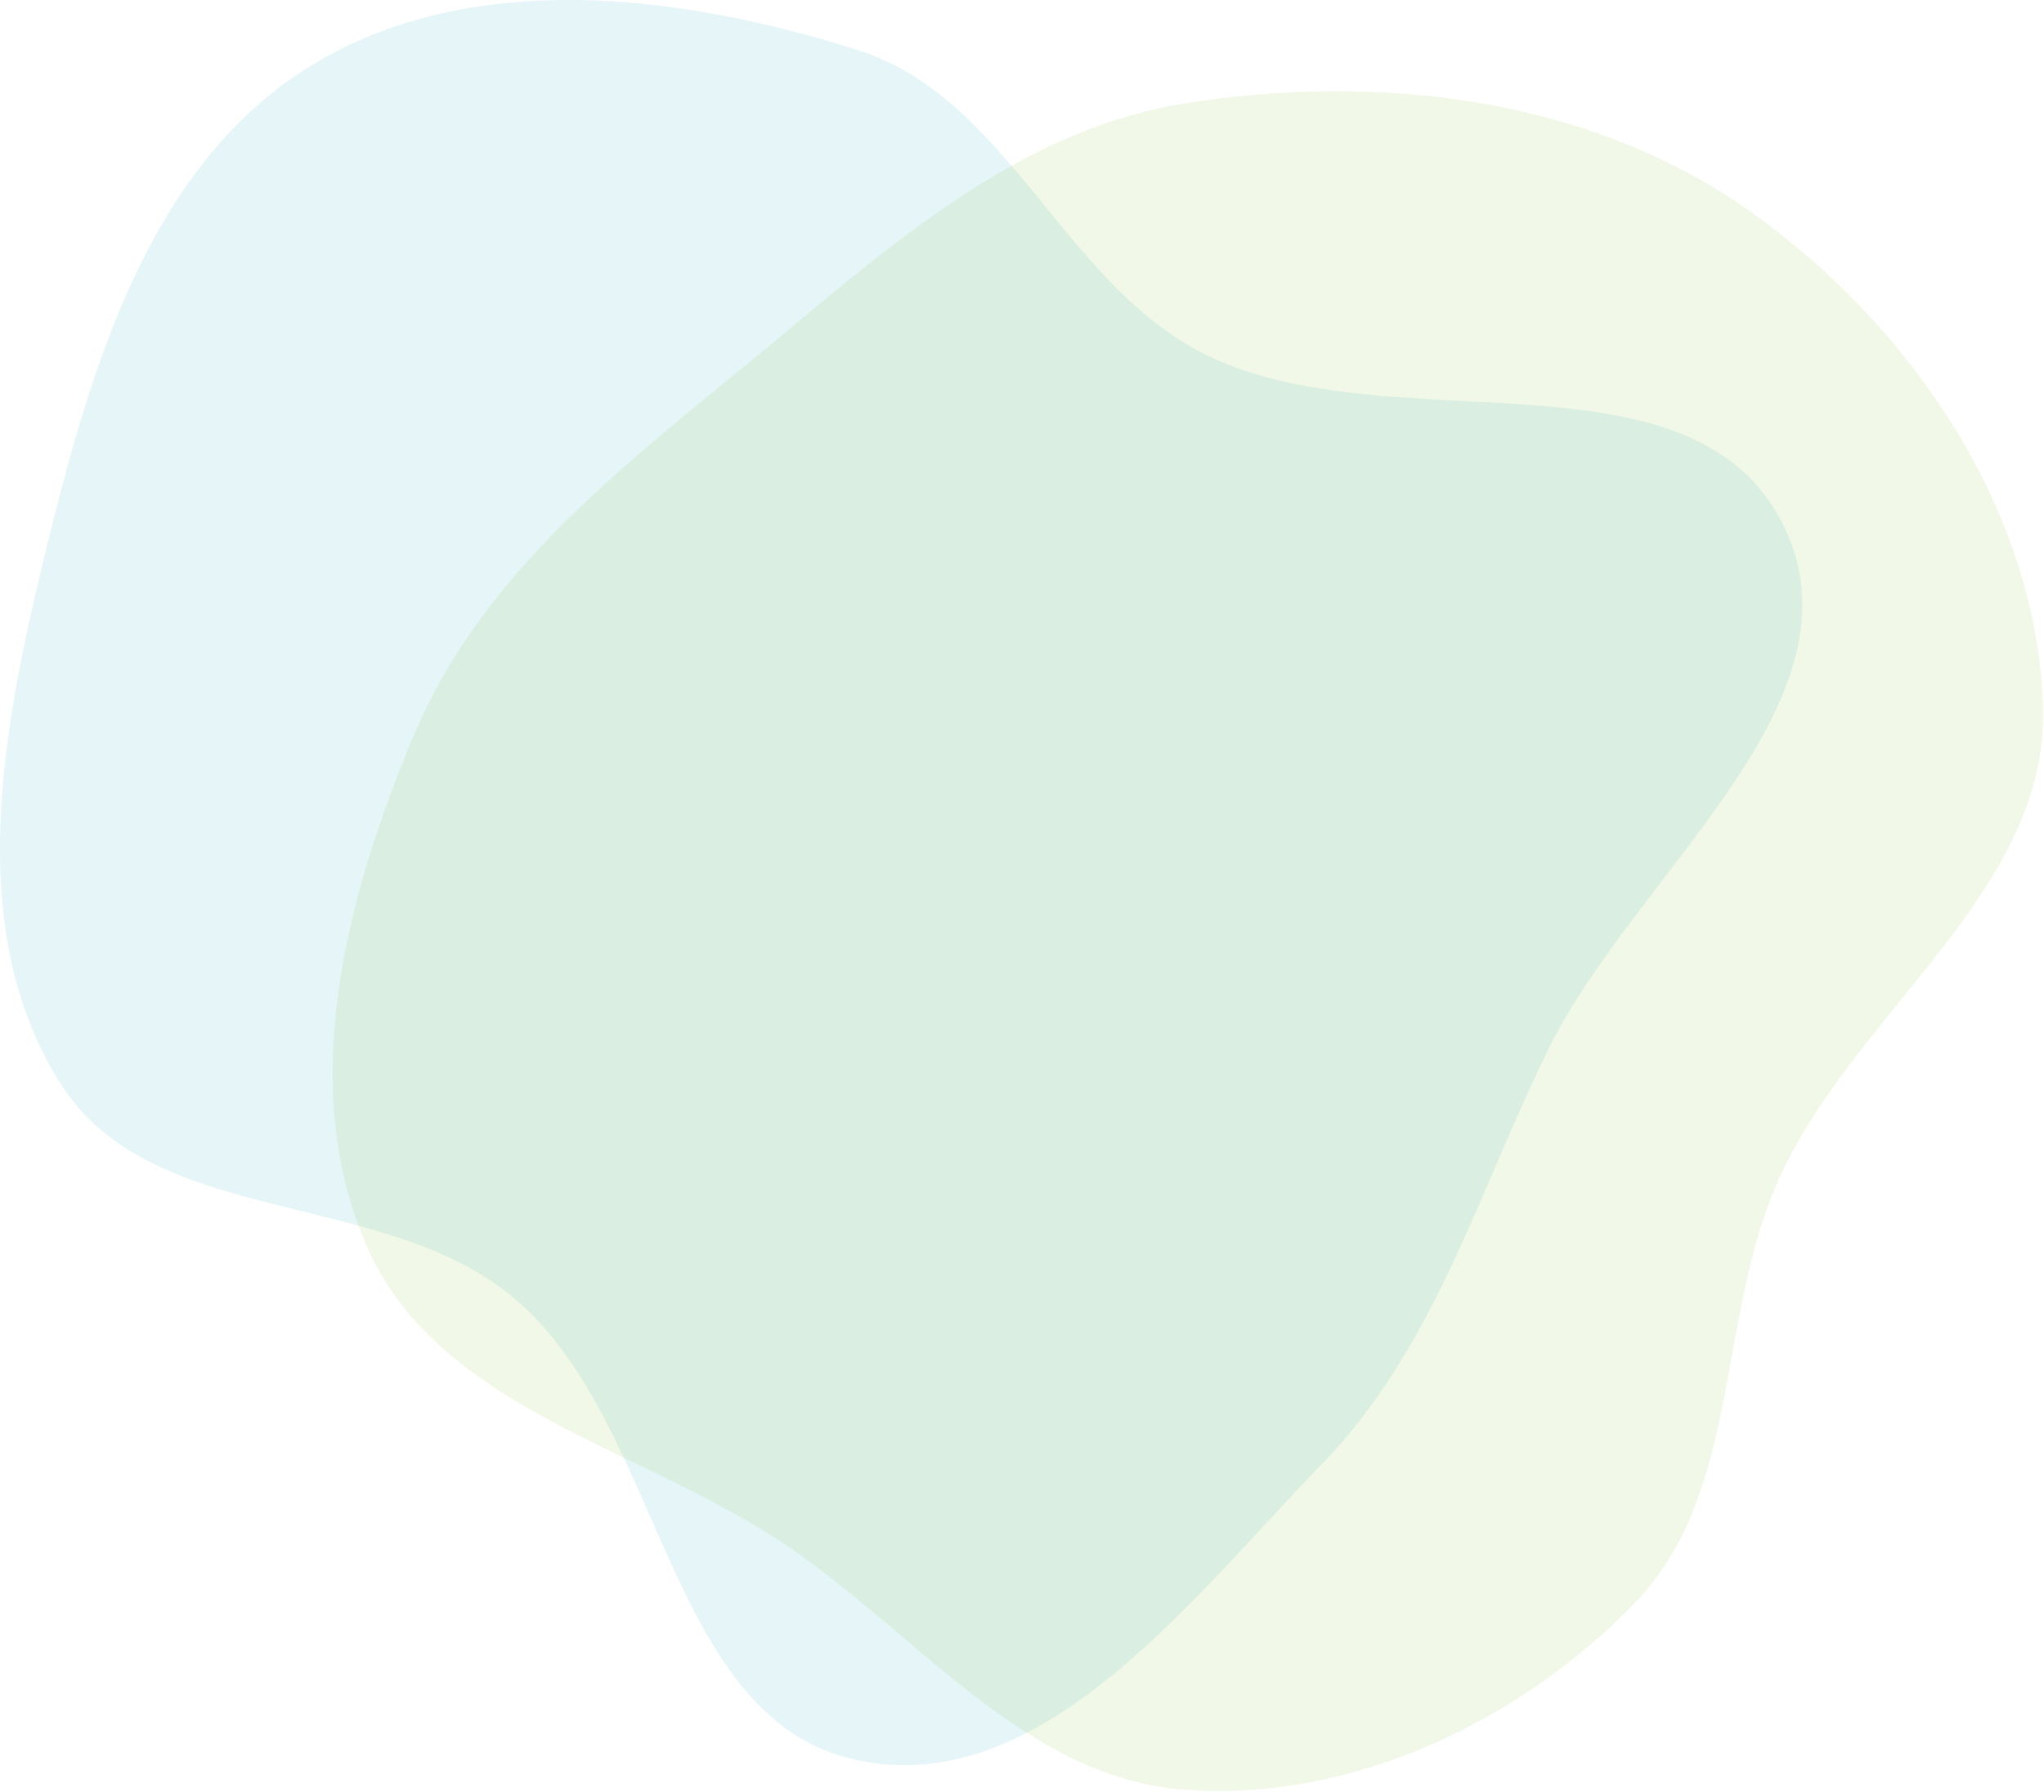
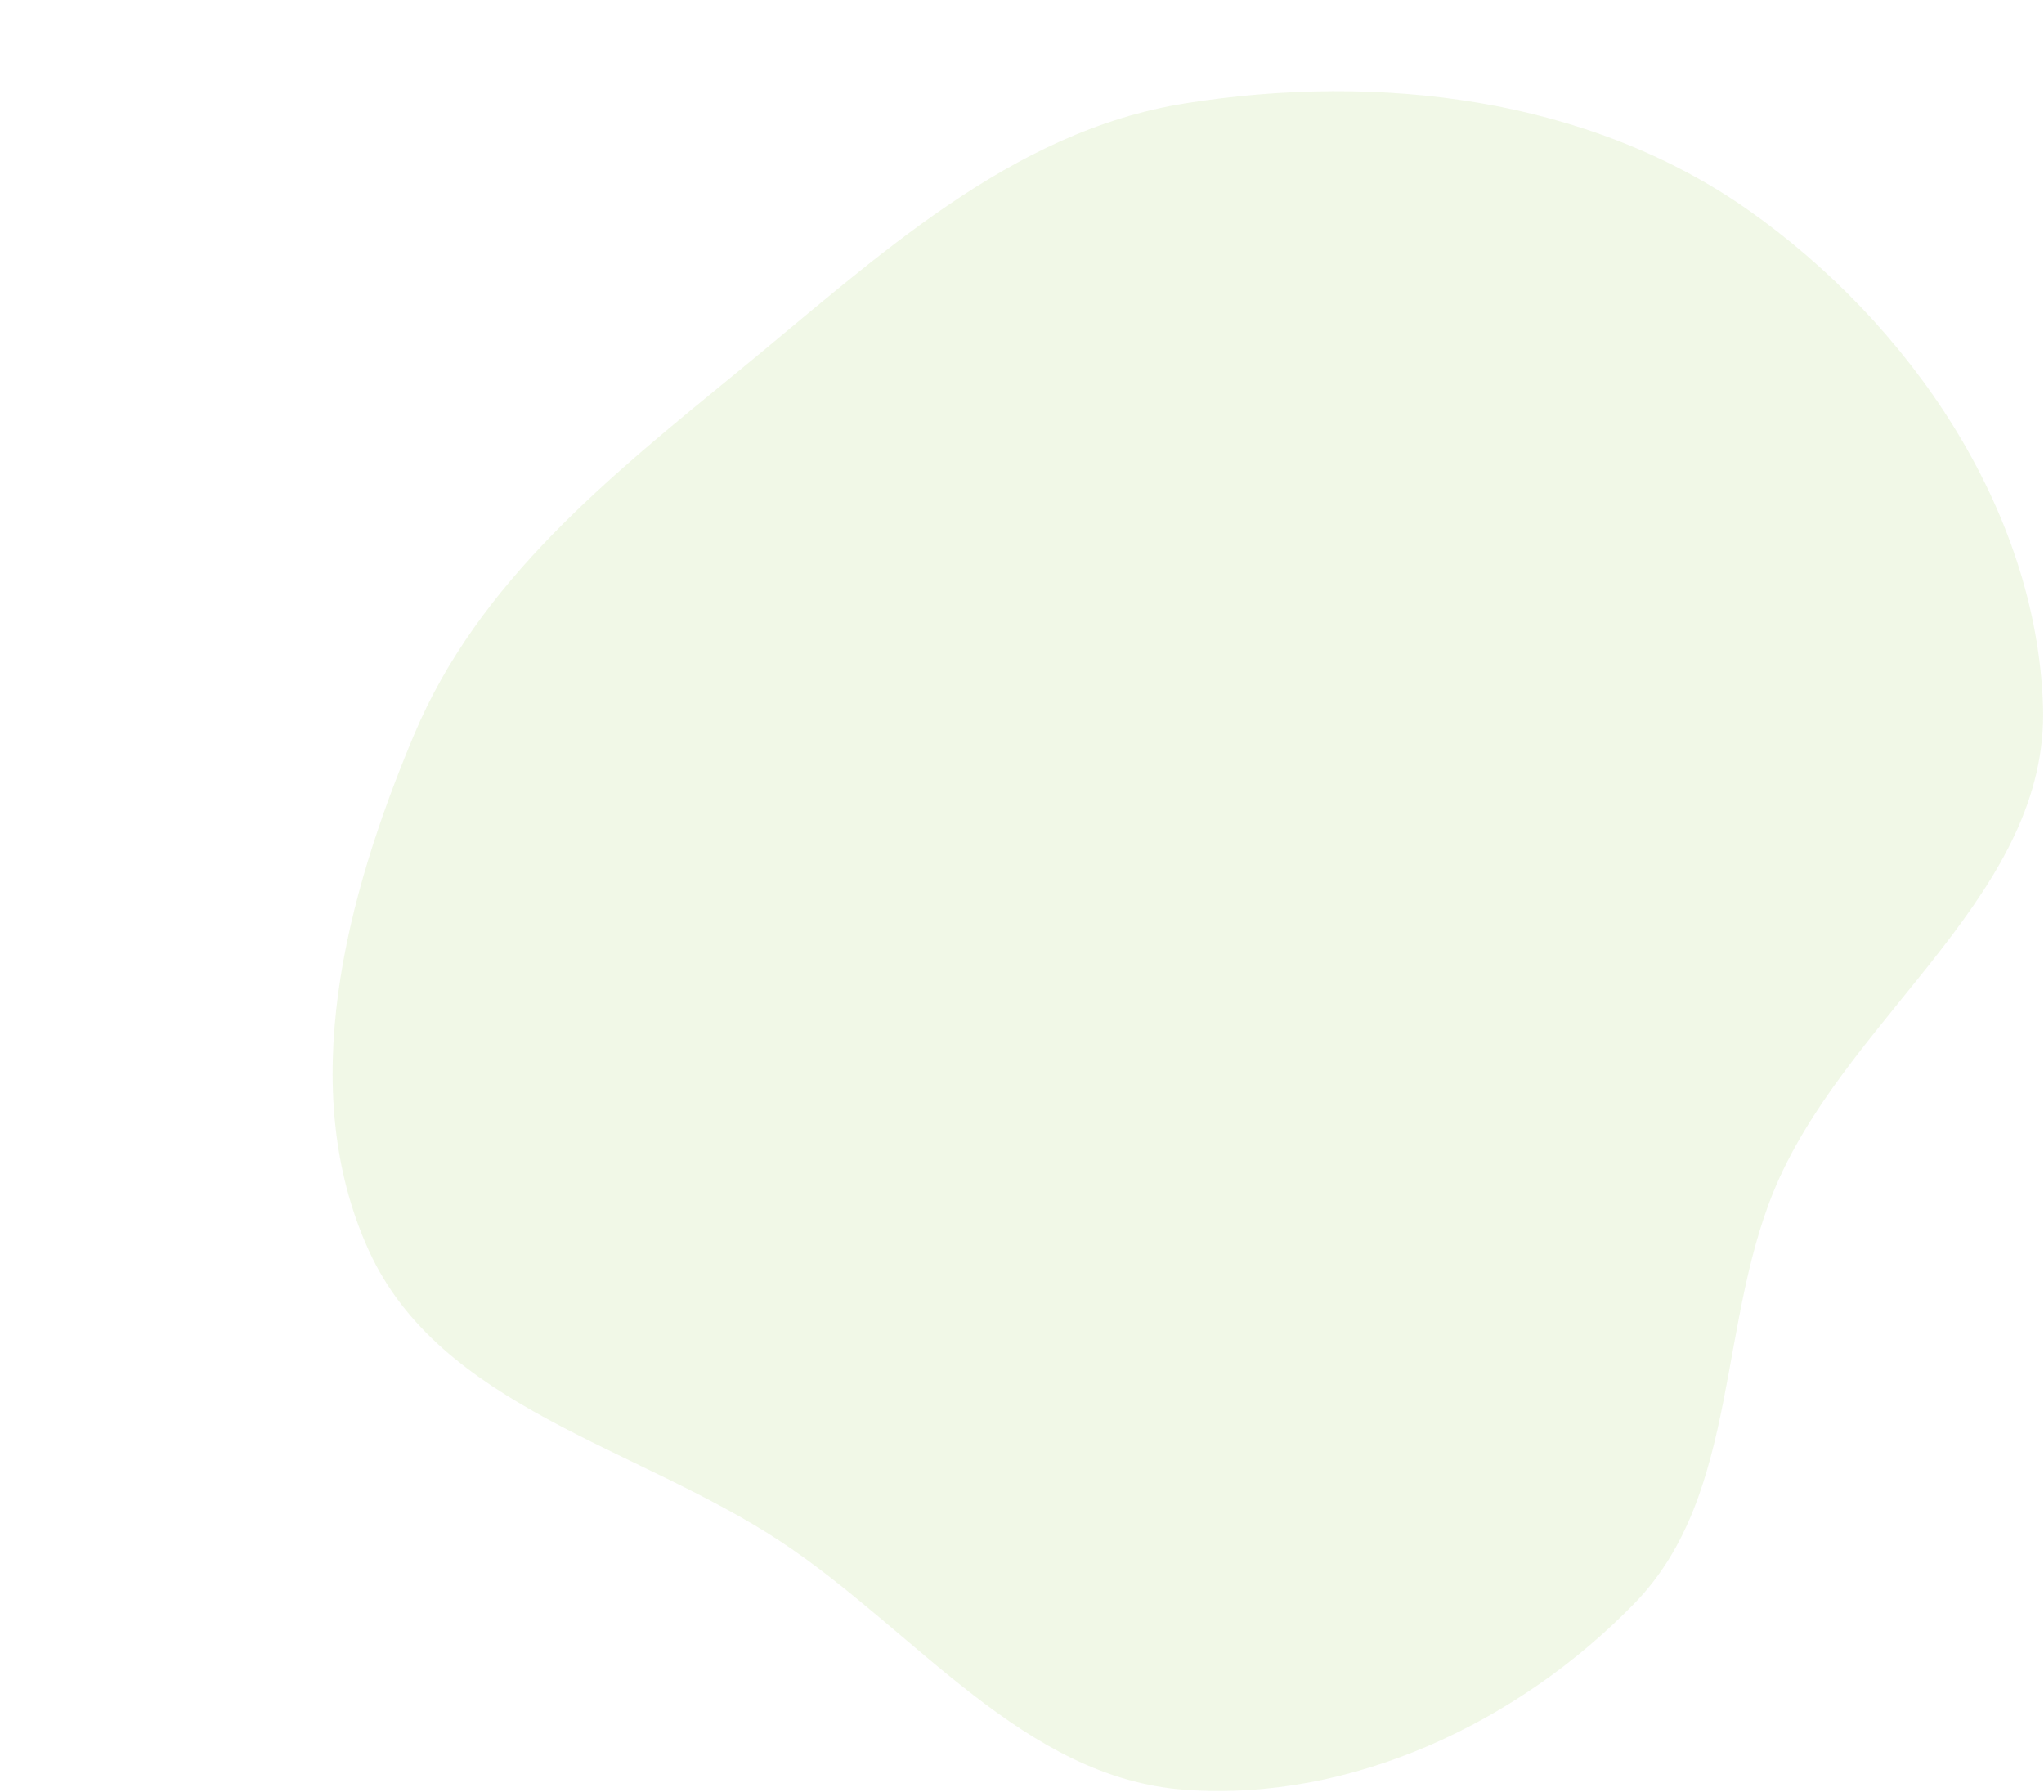
<svg xmlns="http://www.w3.org/2000/svg" width="762" height="668" viewBox="0 0 762 668" fill="none">
-   <path opacity="0.1" fill-rule="evenodd" clip-rule="evenodd" d="M320.09 18.784C375.615 36.503 396.24 104.91 448.093 131.524C516.794 166.786 630.409 126.557 664.786 195.706C697.377 261.262 609.479 325.532 577.213 391.248C550.725 445.197 534.809 502.506 492.968 545.65C444.131 596.007 388.822 670.405 320.09 656.376C248.215 641.705 247.823 531.624 191.867 484.189C143.119 442.864 57.136 458.183 22.753 404.315C-13.181 348.017 0.435 273.865 16.195 208.962C33.012 139.704 54.4 62.977 114.816 25.168C174.303 -12.059 253.237 -2.55 320.09 18.784Z" fill="#009EB6" />
  <path opacity="0.1" fill-rule="evenodd" clip-rule="evenodd" d="M441.878 38.531C513.957 27.058 592.03 36.338 651.743 78.307C711.887 120.579 759.259 189.794 761.631 263.268C763.852 332.066 691.91 376.489 663.392 439.137C639.676 491.236 649.261 556.649 609.388 597.72C566.215 642.189 503.696 671.763 441.878 667.304C381.569 662.953 341.496 608.095 291.052 574.757C237.408 539.304 163.993 524.64 137.417 466.088C110.151 406.014 128.832 334.567 154.439 273.768C178.549 216.527 227.456 177.531 275.523 138.194C326.802 96.228 376.438 48.948 441.878 38.531Z" fill="#6FB90B" />
</svg>